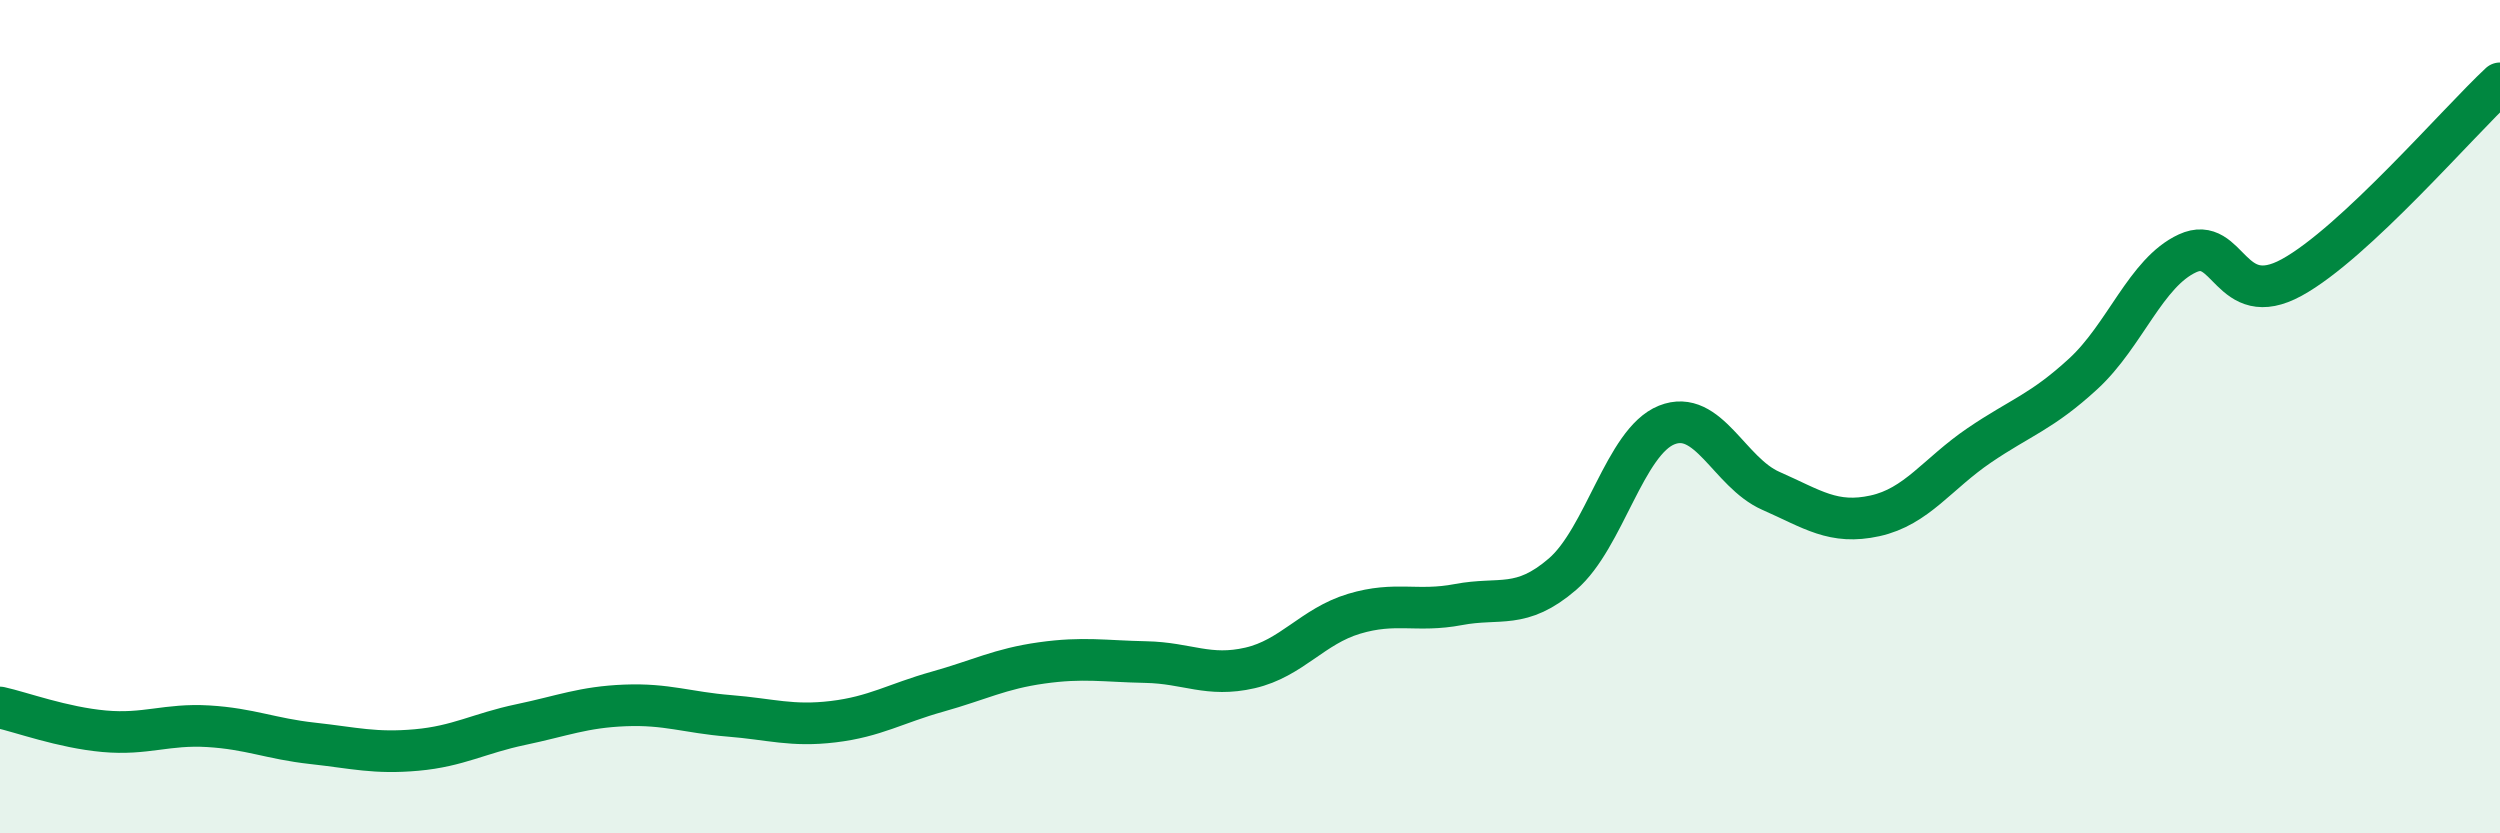
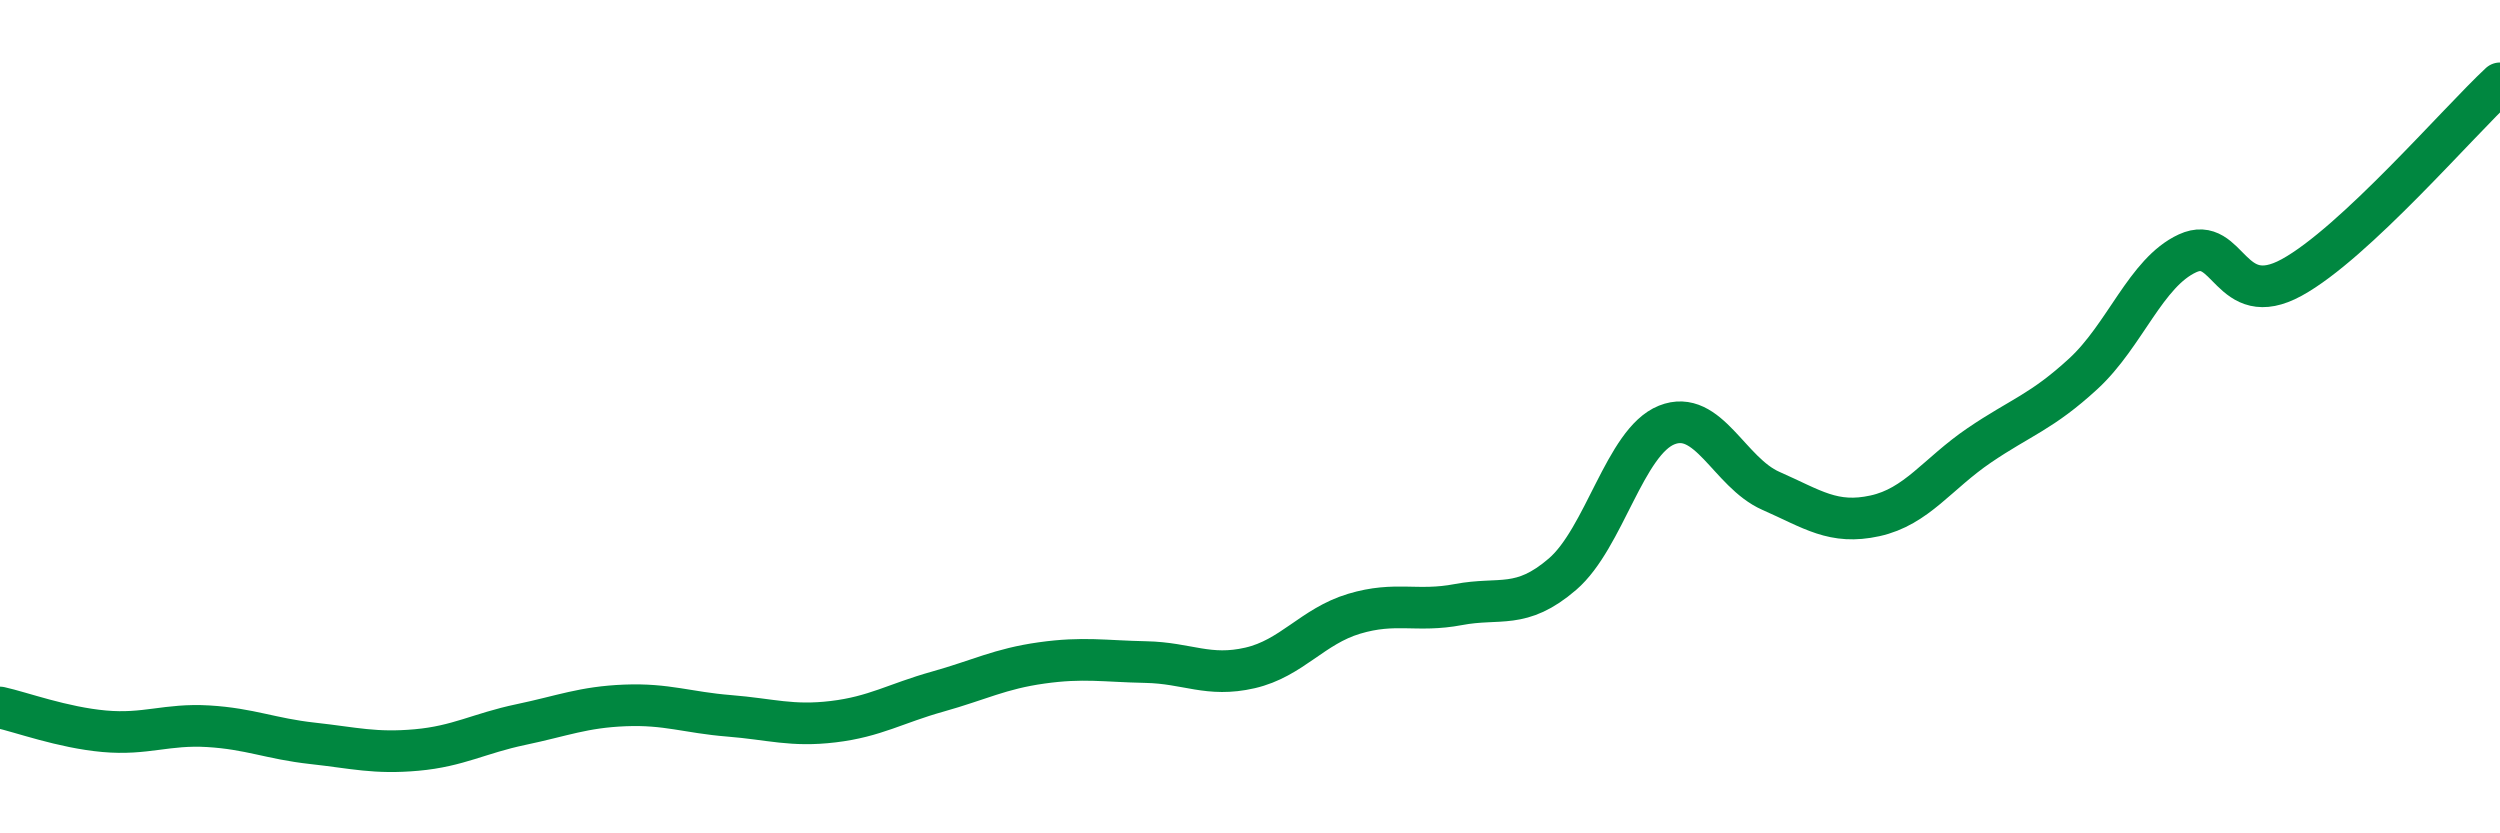
<svg xmlns="http://www.w3.org/2000/svg" width="60" height="20" viewBox="0 0 60 20">
-   <path d="M 0,16.98 C 0.5,17.09 1.5,17.46 2.5,17.55 C 3.5,17.64 4,17.37 5,17.43 C 6,17.49 6.5,17.73 7.5,17.84 C 8.5,17.95 9,18.09 10,18 C 11,17.91 11.5,17.6 12.5,17.39 C 13.5,17.18 14,16.97 15,16.93 C 16,16.89 16.5,17.1 17.5,17.18 C 18.5,17.26 19,17.44 20,17.32 C 21,17.2 21.5,16.88 22.5,16.6 C 23.5,16.32 24,16.05 25,15.91 C 26,15.77 26.5,15.87 27.5,15.89 C 28.5,15.91 29,16.26 30,16.03 C 31,15.8 31.5,15.03 32.5,14.73 C 33.5,14.43 34,14.7 35,14.51 C 36,14.32 36.5,14.64 37.5,13.78 C 38.5,12.92 39,10.6 40,10.2 C 41,9.8 41.5,11.34 42.5,11.78 C 43.5,12.22 44,12.6 45,12.38 C 46,12.16 46.5,11.37 47.5,10.69 C 48.5,10.01 49,9.89 50,8.97 C 51,8.05 51.5,6.54 52.5,6.08 C 53.5,5.62 53.5,7.48 55,6.66 C 56.5,5.84 59,2.93 60,2L60 20L0 20Z" fill="#008740" opacity="0.1" stroke-linecap="round" stroke-linejoin="round" />
  <path d="M 0,16.98 C 0.5,17.09 1.5,17.46 2.5,17.55 C 3.5,17.64 4,17.37 5,17.43 C 6,17.49 6.5,17.73 7.5,17.84 C 8.5,17.95 9,18.09 10,18 C 11,17.91 11.5,17.6 12.5,17.39 C 13.5,17.18 14,16.97 15,16.93 C 16,16.89 16.5,17.1 17.5,17.18 C 18.5,17.26 19,17.44 20,17.32 C 21,17.2 21.5,16.88 22.5,16.6 C 23.5,16.32 24,16.05 25,15.91 C 26,15.77 26.5,15.87 27.5,15.89 C 28.5,15.91 29,16.26 30,16.03 C 31,15.8 31.5,15.03 32.5,14.73 C 33.5,14.43 34,14.7 35,14.51 C 36,14.32 36.5,14.64 37.5,13.78 C 38.5,12.92 39,10.6 40,10.2 C 41,9.8 41.5,11.34 42.5,11.78 C 43.5,12.22 44,12.6 45,12.38 C 46,12.16 46.5,11.37 47.5,10.69 C 48.5,10.01 49,9.89 50,8.97 C 51,8.05 51.5,6.54 52.5,6.08 C 53.5,5.62 53.5,7.48 55,6.66 C 56.5,5.84 59,2.93 60,2" stroke="#008740" stroke-width="1" fill="none" stroke-linecap="round" stroke-linejoin="round" />
</svg>